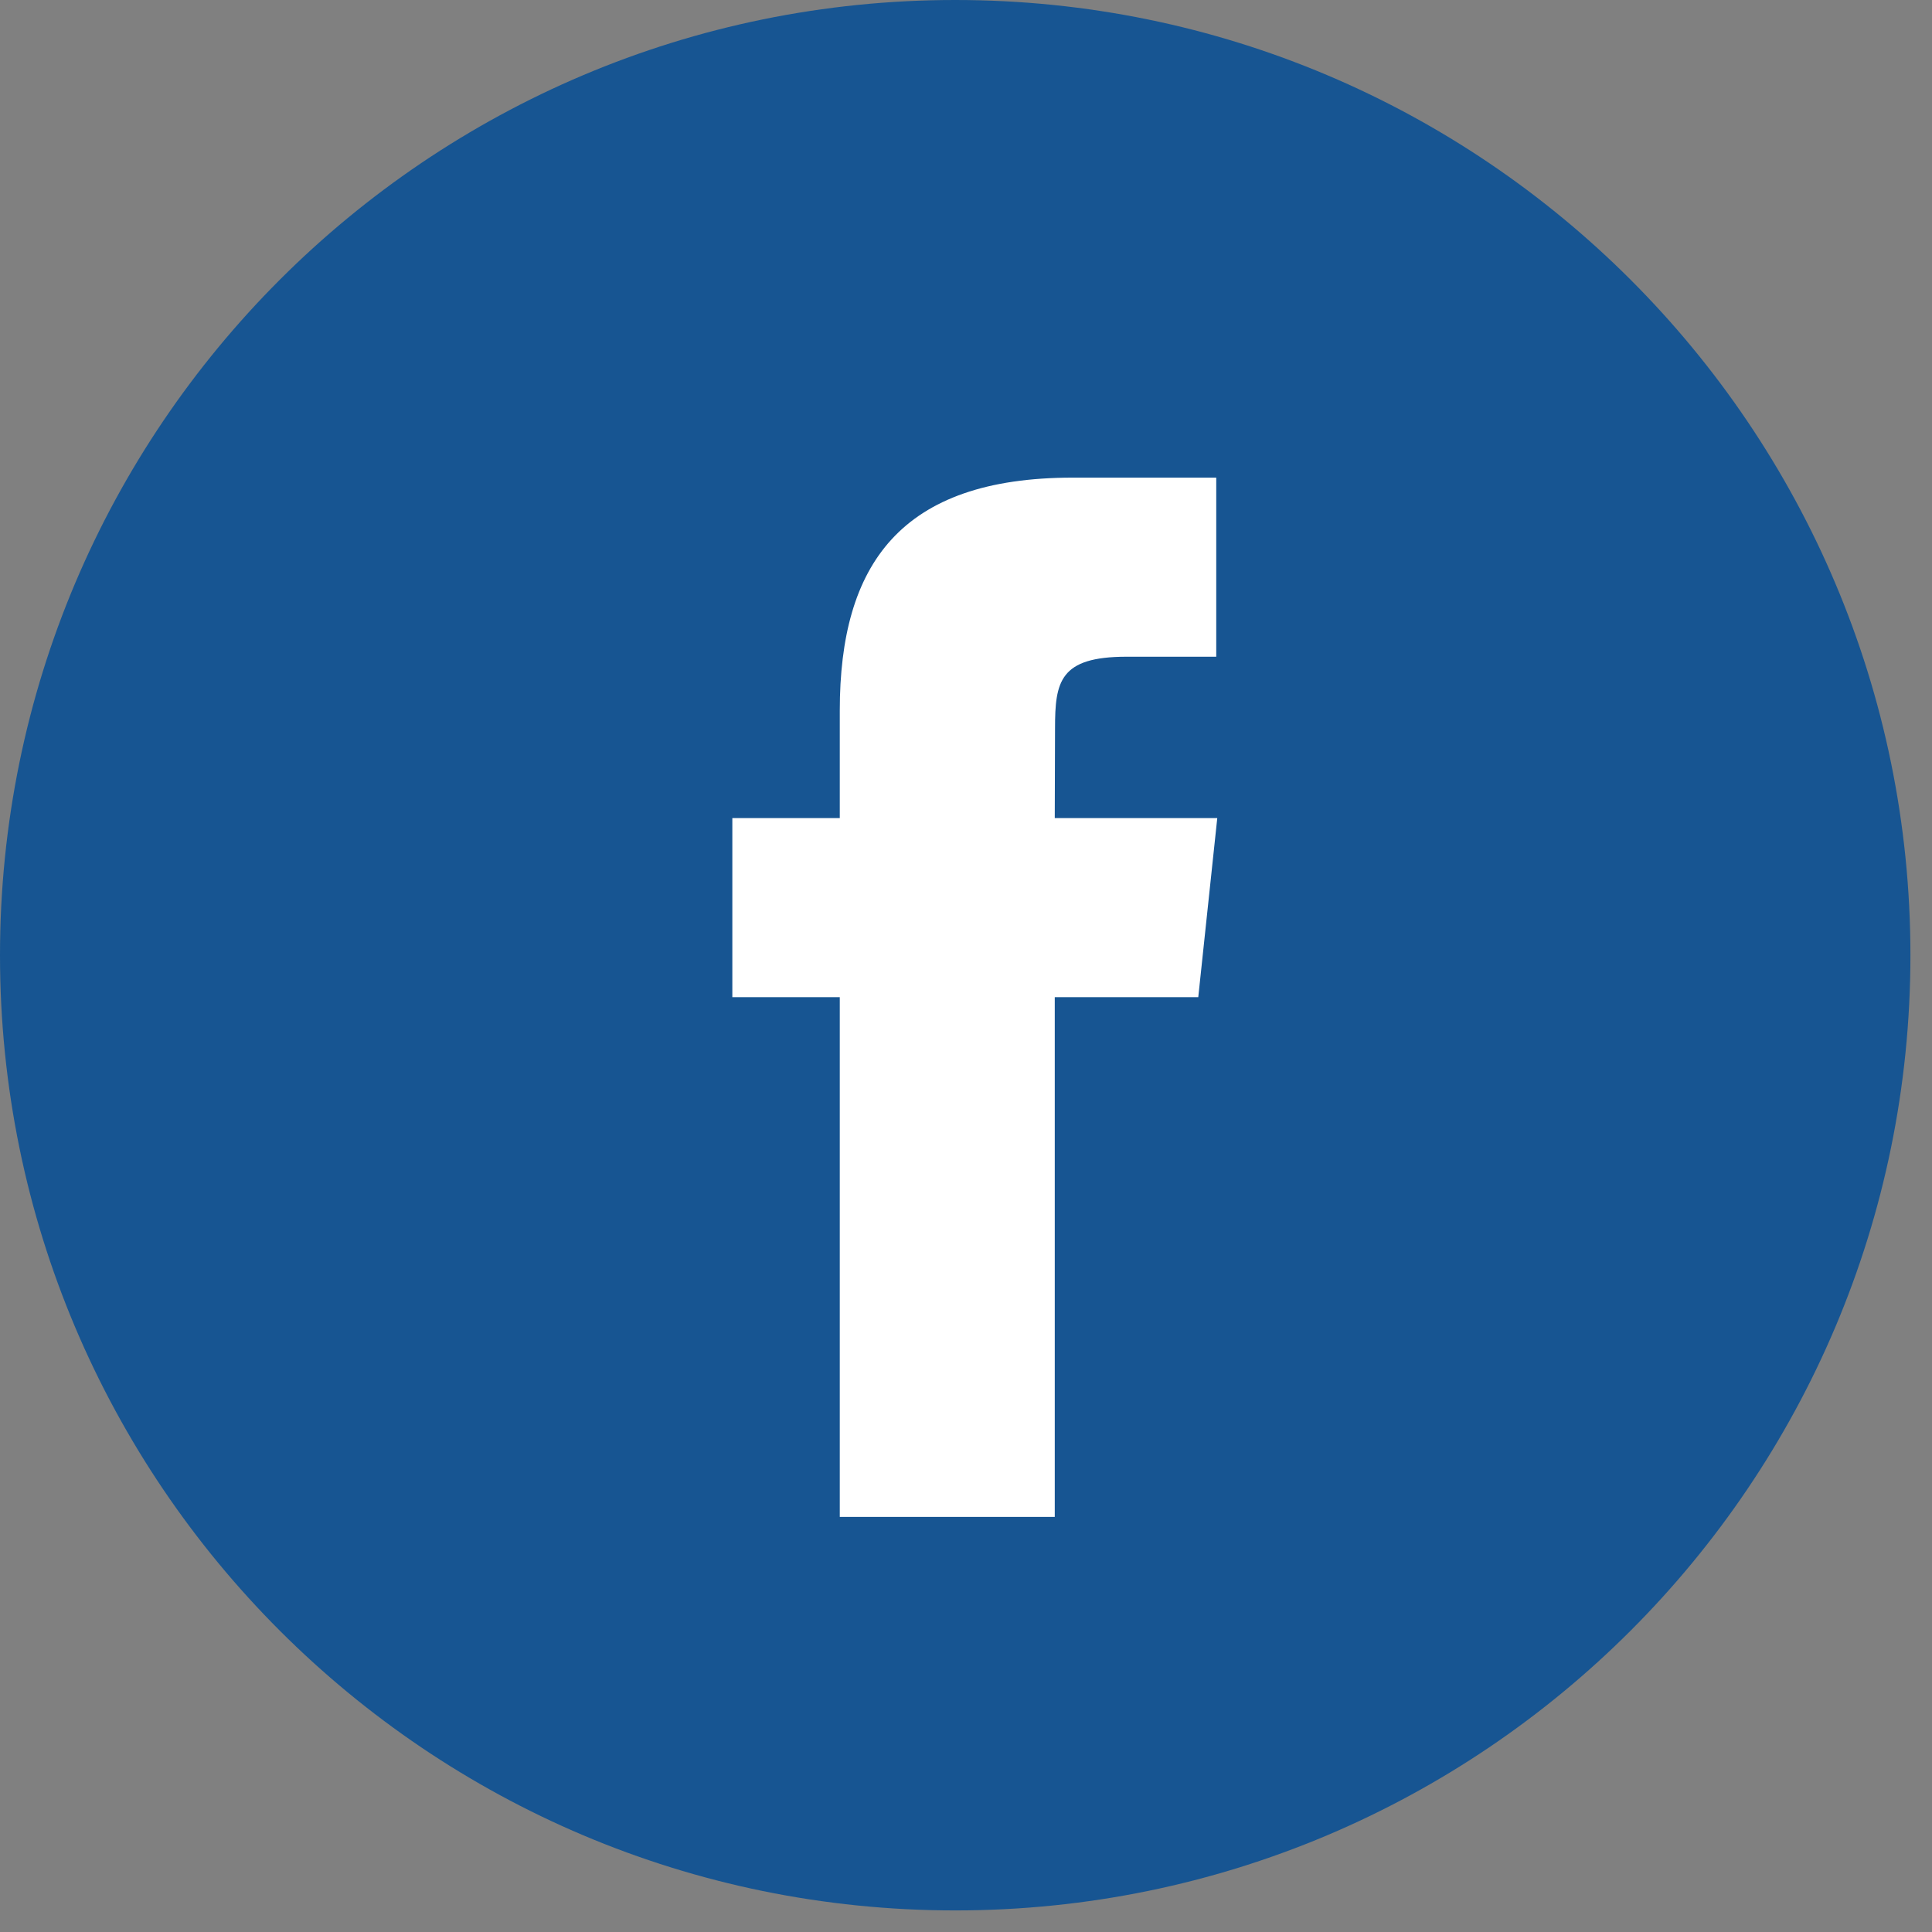
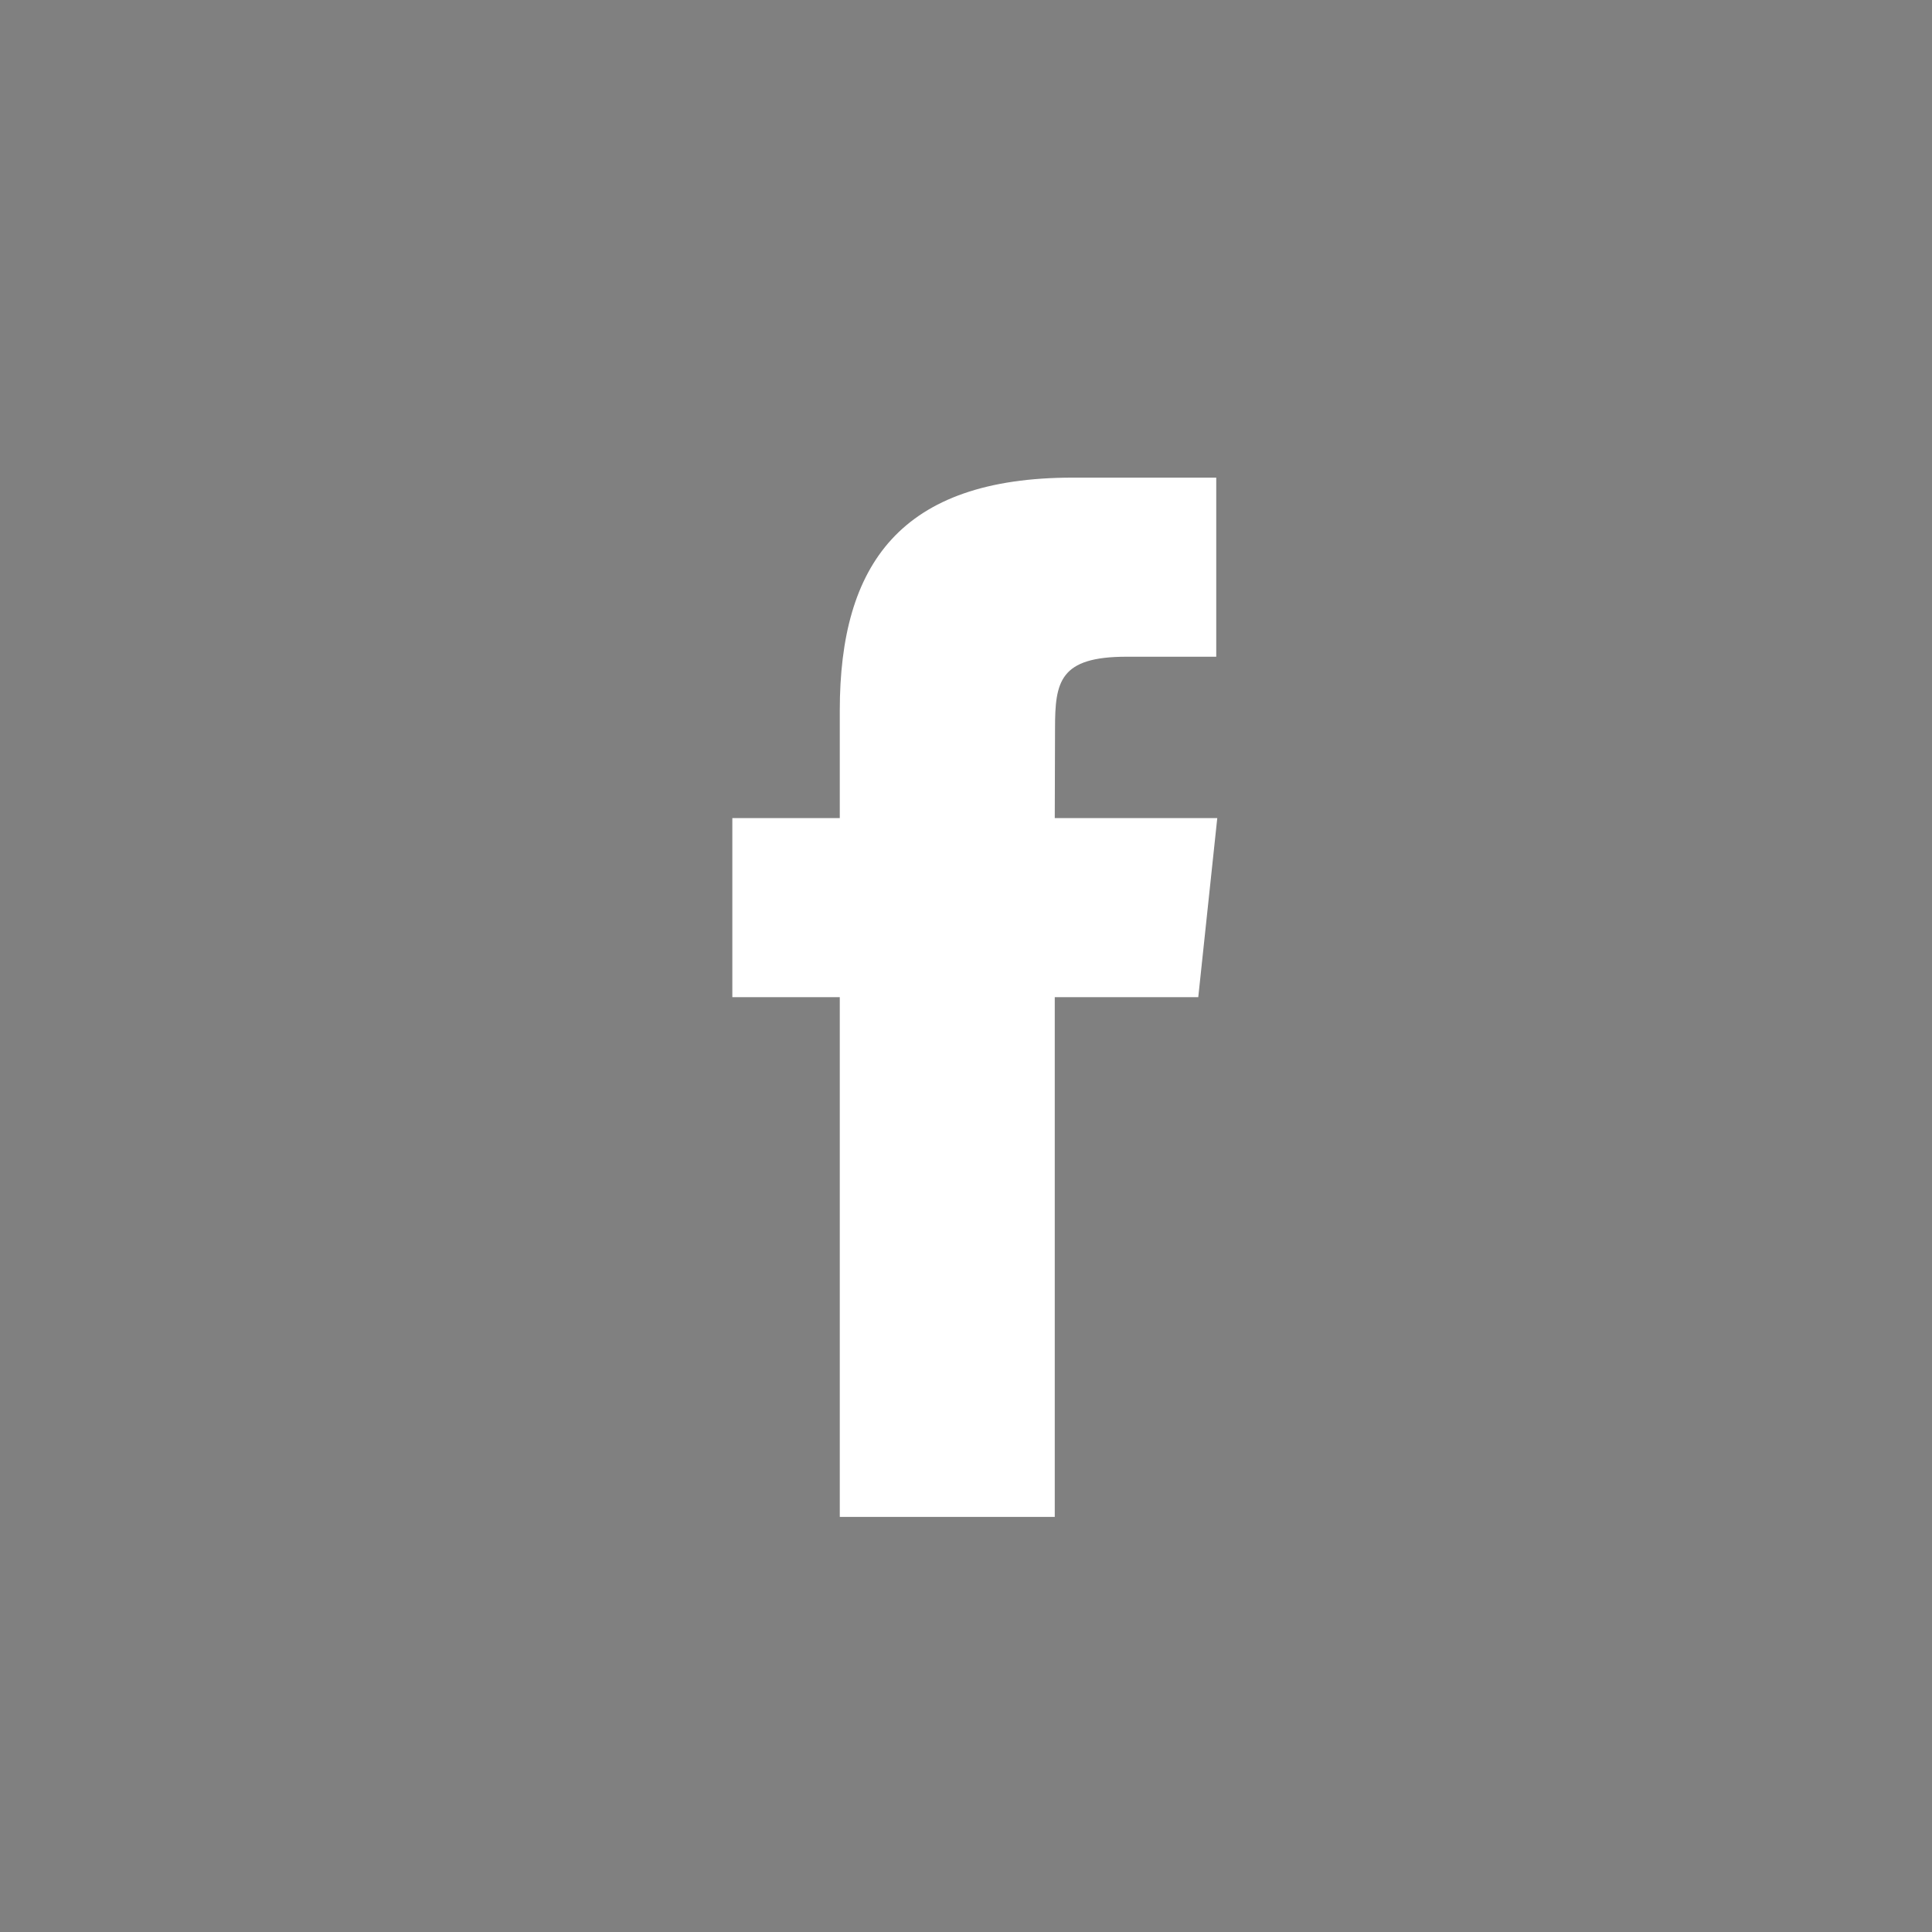
<svg xmlns="http://www.w3.org/2000/svg" width="36" height="36" viewBox="0 0 36 36" fill="none">
  <rect x="0" y="0" width="36" height="36" fill="#808080" stroke="none" />
  <g id="Facebook">
    <g id="Facebook_2">
-       <path id="back" d="M0 17.799C0 7.969 7.969 0 17.799 0C27.629 0 35.598 7.969 35.598 17.799C35.598 27.629 27.629 35.598 17.799 35.598C7.969 35.598 0 27.629 0 17.799Z" fill="#175592" />
      <path id="Shape" d="M19.654 28.265V18.581H22.328L22.682 15.244H19.654L19.659 13.574C19.659 12.703 19.742 12.237 20.992 12.237H22.663V8.9H19.989C16.778 8.9 15.648 10.518 15.648 13.241V15.244H13.646V18.581H15.648V28.265H19.654Z" fill="white" />
    </g>
  </g>
</svg>